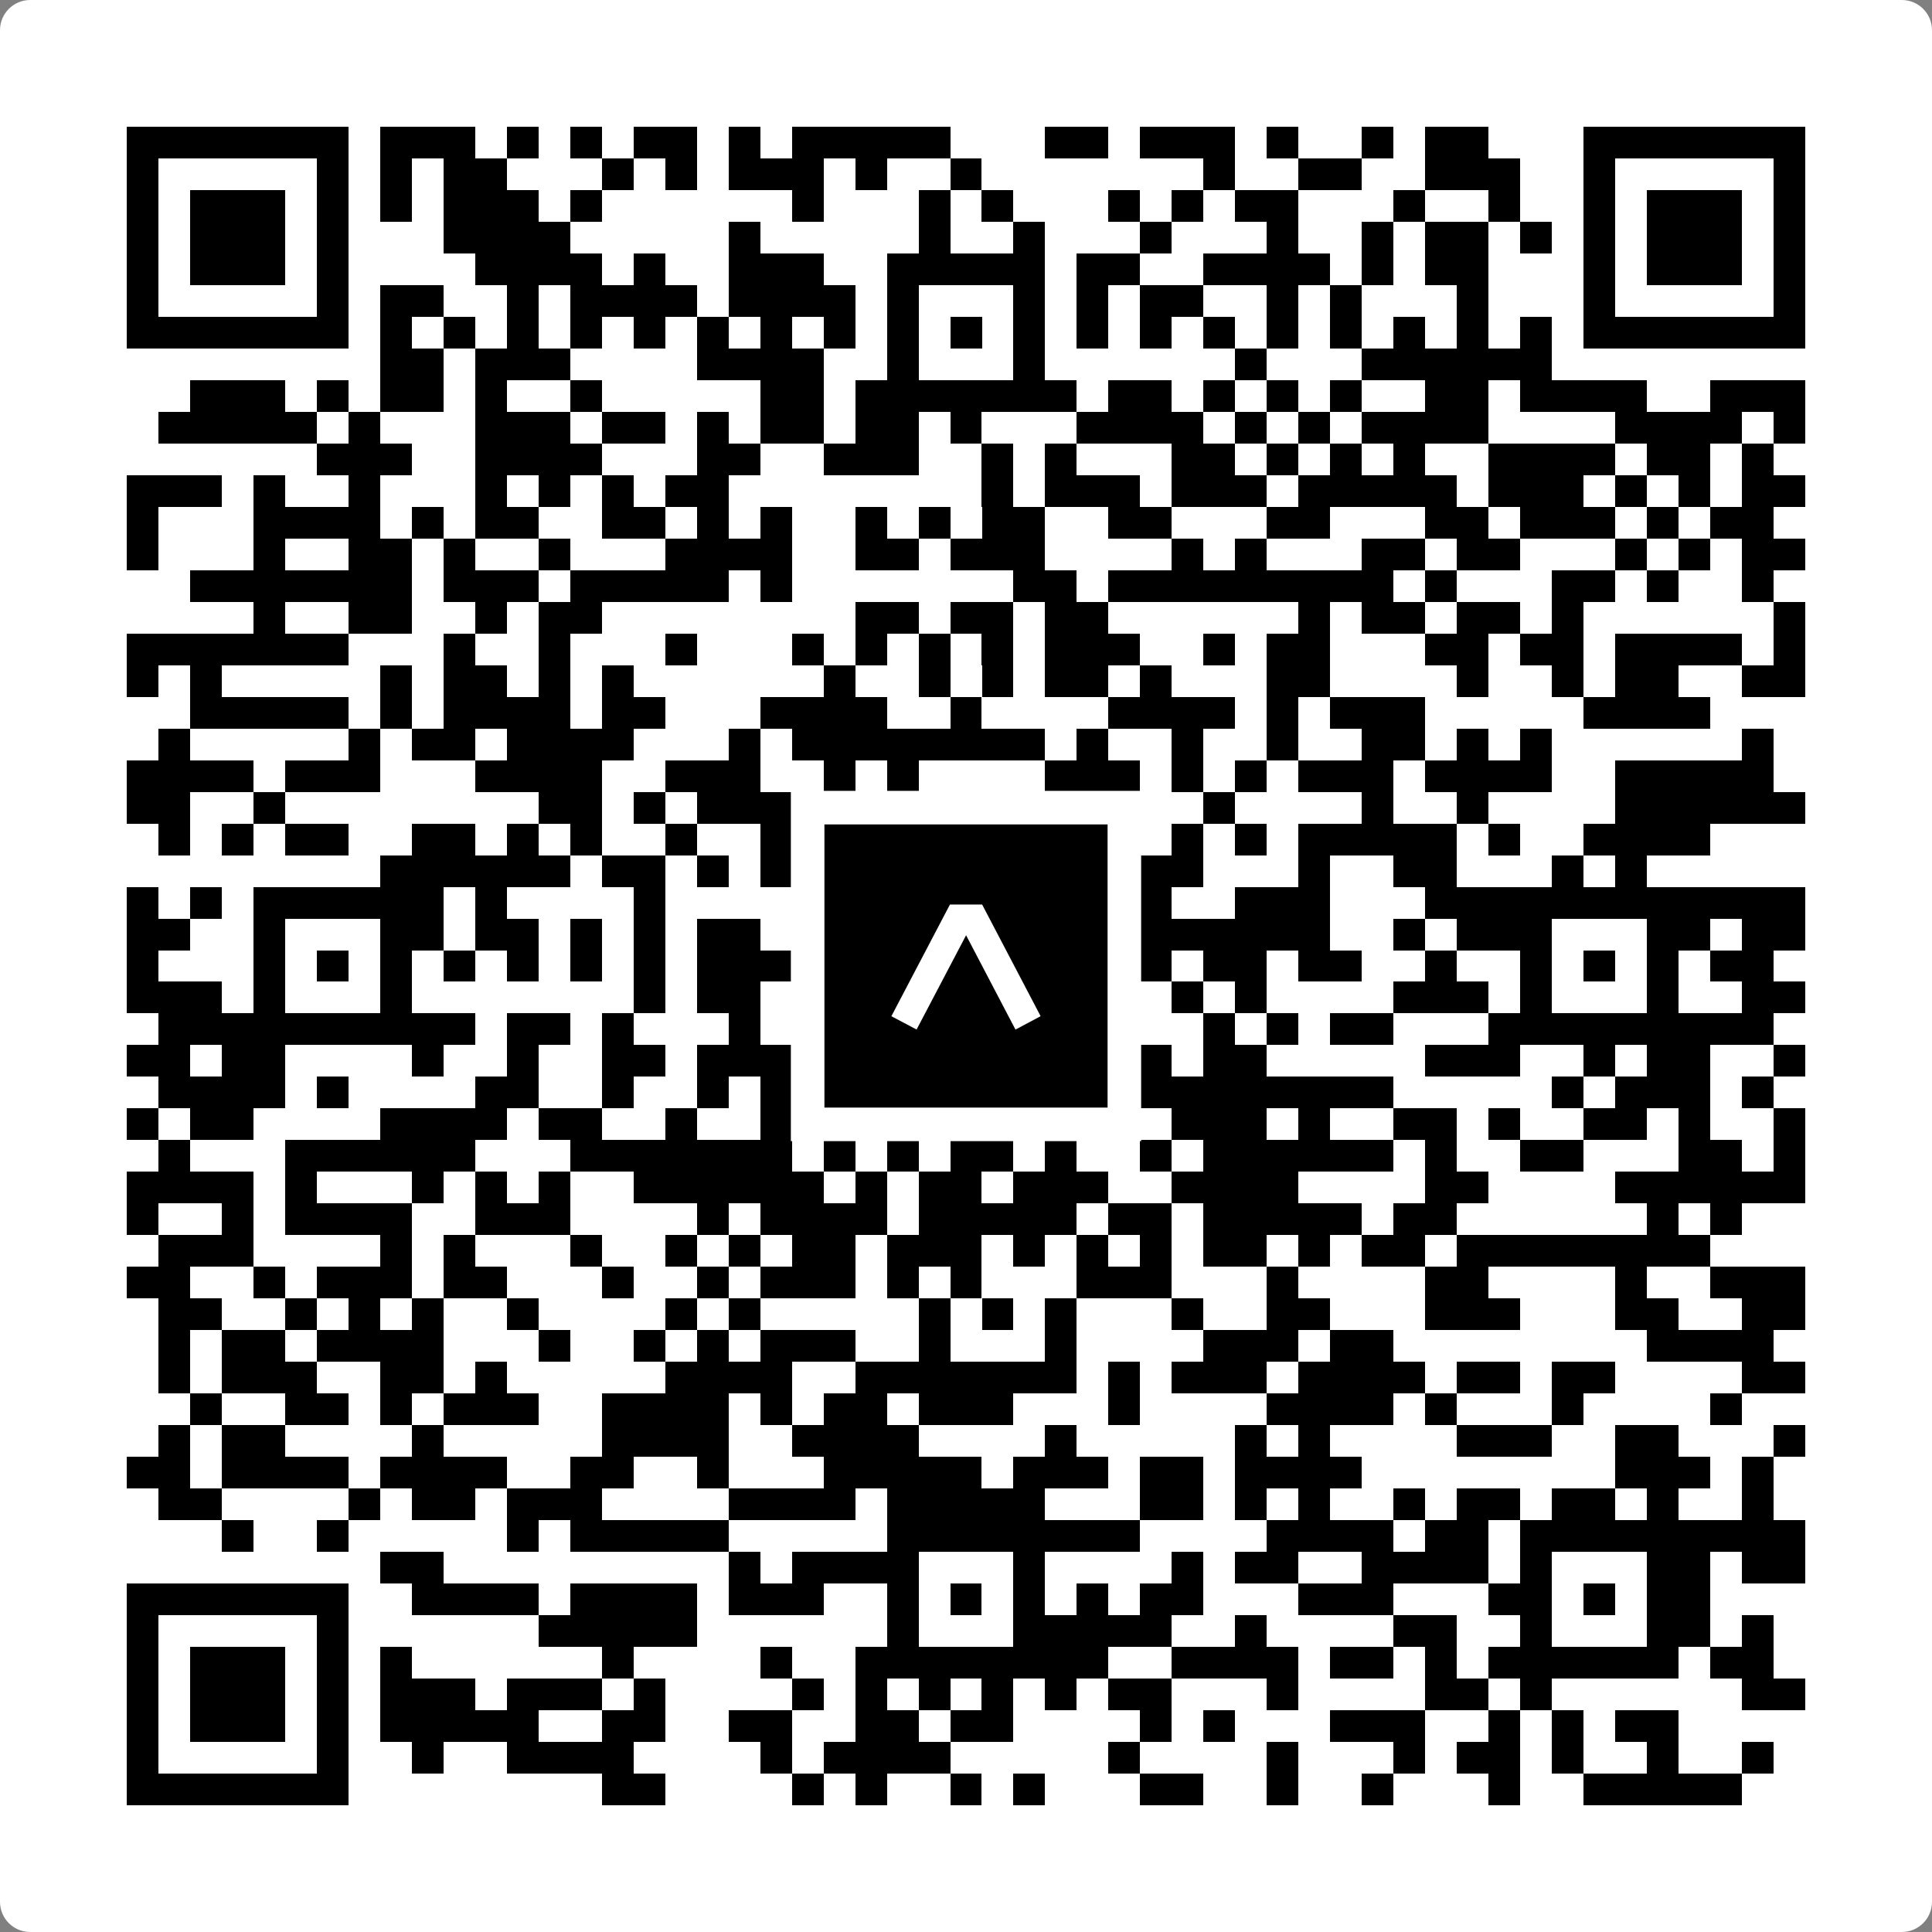
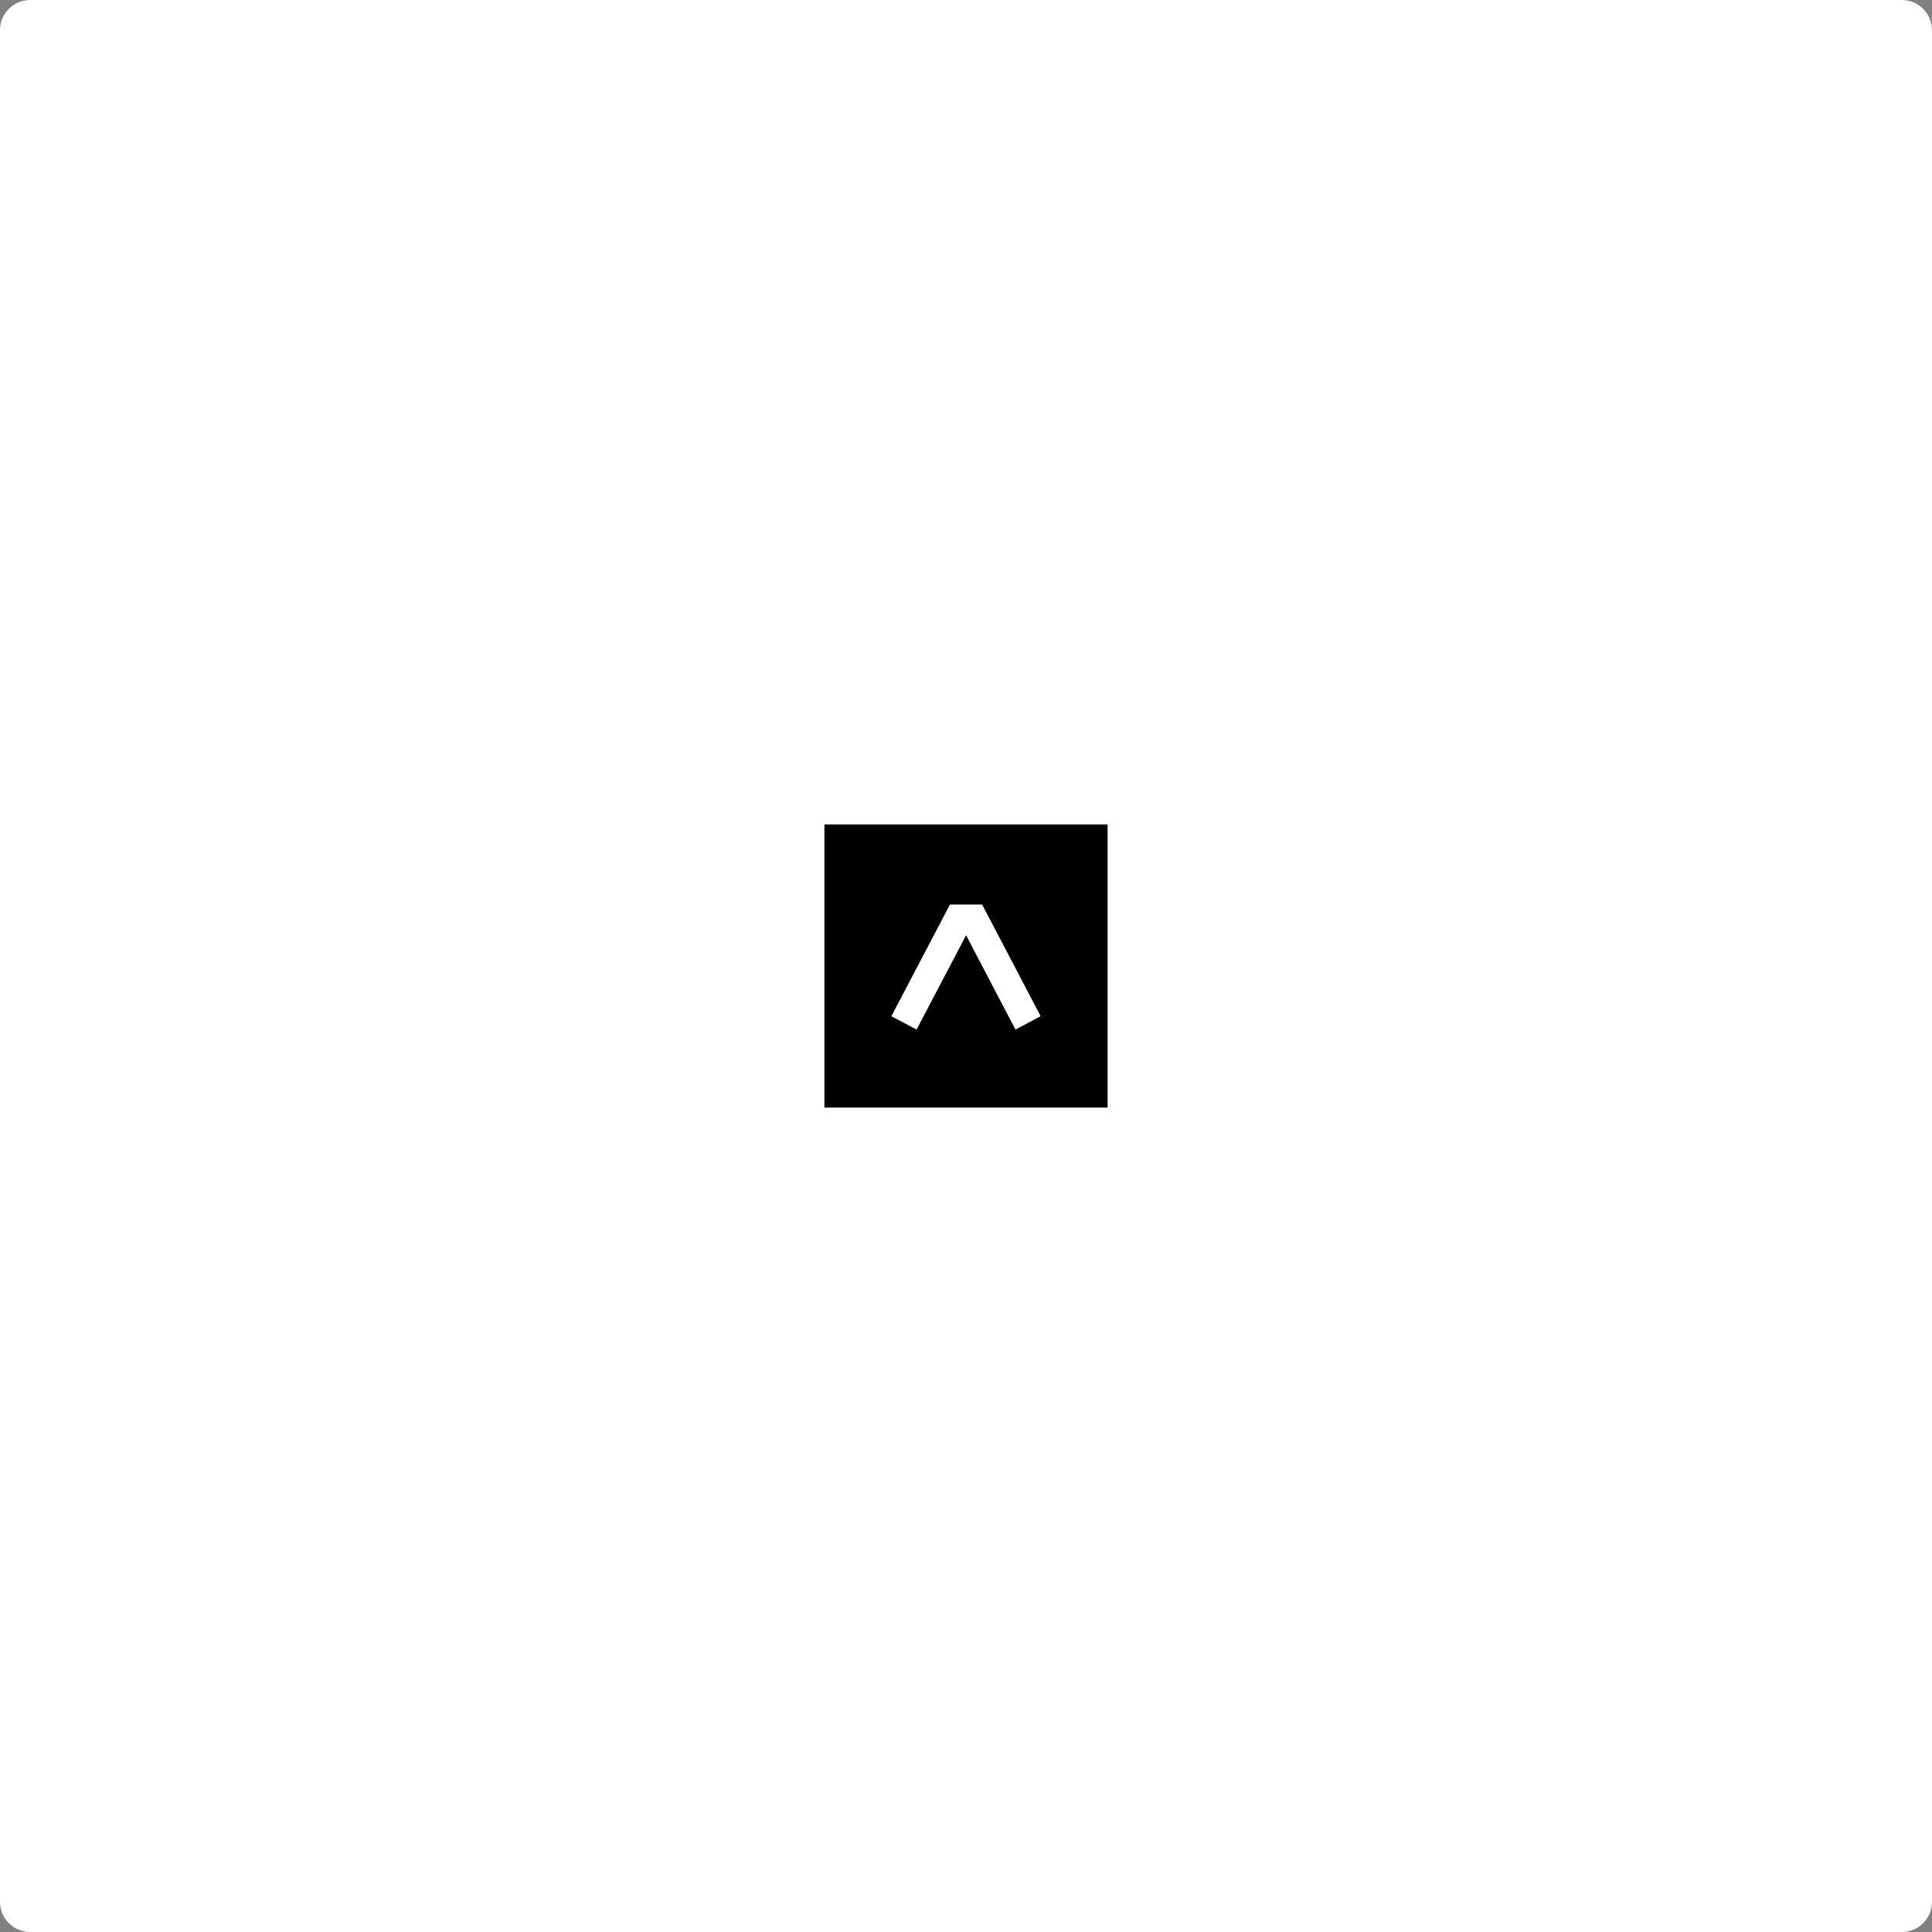
<svg xmlns="http://www.w3.org/2000/svg" width="512" height="512" viewBox="0 0 512 512" fill="none">
  <rect x="0" y="0" width="512" height="512" fill="#808080" stroke="none" />
  <path d="M0 8C0 3.582 3.582 0 8 0H504C508.418 0 512 3.582 512 8V504C512 508.418 508.418 512 504 512H8C3.582 512 0 508.418 0 504V8Z" fill="white" />
  <svg viewBox="0 0 61 61" shape-rendering="crispEdges" height="512" width="512" x="0" y="0">
-     <path stroke="#000000" d="M4 4.5h7m1 0h3m1 0h1m1 0h1m1 0h2m1 0h1m1 0h5m3 0h2m1 0h3m1 0h1m2 0h1m1 0h2m3 0h7M4 5.5h1m5 0h1m1 0h1m1 0h2m3 0h1m1 0h1m1 0h3m1 0h1m2 0h1m7 0h1m2 0h2m2 0h3m2 0h1m5 0h1M4 6.5h1m1 0h3m1 0h1m1 0h1m1 0h3m1 0h1m6 0h1m3 0h1m1 0h1m3 0h1m1 0h1m1 0h2m3 0h1m2 0h1m2 0h1m1 0h3m1 0h1M4 7.5h1m1 0h3m1 0h1m3 0h4m5 0h1m5 0h1m2 0h1m3 0h1m3 0h1m2 0h1m1 0h2m1 0h1m1 0h1m1 0h3m1 0h1M4 8.5h1m1 0h3m1 0h1m4 0h4m1 0h1m2 0h3m2 0h5m1 0h2m2 0h4m1 0h1m1 0h2m3 0h1m1 0h3m1 0h1M4 9.5h1m5 0h1m1 0h2m2 0h1m1 0h4m1 0h4m1 0h1m3 0h1m1 0h1m1 0h2m2 0h1m1 0h1m3 0h1m3 0h1m5 0h1M4 10.5h7m1 0h1m1 0h1m1 0h1m1 0h1m1 0h1m1 0h1m1 0h1m1 0h1m1 0h1m1 0h1m1 0h1m1 0h1m1 0h1m1 0h1m1 0h1m1 0h1m1 0h1m1 0h1m1 0h1m1 0h7M12 11.5h2m1 0h3m4 0h4m2 0h1m3 0h1m6 0h1m3 0h6M6 12.5h3m1 0h1m1 0h2m1 0h1m2 0h1m5 0h2m1 0h7m1 0h2m1 0h1m1 0h1m1 0h1m2 0h2m1 0h4m2 0h3M5 13.5h5m1 0h1m3 0h3m1 0h2m1 0h1m1 0h2m1 0h2m1 0h1m3 0h4m1 0h1m1 0h1m1 0h4m4 0h4m1 0h1M10 14.5h3m2 0h4m3 0h2m2 0h3m2 0h1m1 0h1m3 0h2m1 0h1m1 0h1m1 0h1m2 0h4m1 0h2m1 0h1M4 15.5h3m1 0h1m2 0h1m3 0h1m1 0h1m1 0h1m1 0h2m8 0h1m1 0h3m1 0h3m1 0h5m1 0h3m1 0h1m1 0h1m1 0h2M4 16.5h1m3 0h4m1 0h1m1 0h2m2 0h2m1 0h1m1 0h1m2 0h1m1 0h1m1 0h2m2 0h2m3 0h2m3 0h2m1 0h3m1 0h1m1 0h2M4 17.5h1m3 0h1m2 0h2m1 0h1m2 0h1m3 0h4m2 0h2m1 0h3m4 0h1m1 0h1m3 0h2m1 0h2m3 0h1m1 0h1m1 0h2M6 18.5h7m1 0h3m1 0h5m1 0h1m7 0h2m1 0h9m1 0h1m3 0h2m1 0h1m2 0h1M8 19.5h1m2 0h2m2 0h1m1 0h2m8 0h2m1 0h2m1 0h2m6 0h1m1 0h2m1 0h2m1 0h1m6 0h1M4 20.5h7m3 0h1m2 0h1m3 0h1m3 0h1m1 0h1m1 0h1m1 0h1m1 0h3m2 0h1m1 0h2m3 0h2m1 0h2m1 0h4m1 0h1M4 21.5h1m1 0h1m5 0h1m1 0h2m1 0h1m1 0h1m6 0h1m2 0h1m1 0h1m1 0h2m1 0h1m3 0h2m4 0h1m2 0h1m1 0h2m2 0h2M6 22.5h5m1 0h1m1 0h4m1 0h2m3 0h4m2 0h1m4 0h4m1 0h1m1 0h3m5 0h4M5 23.5h1m5 0h1m1 0h2m1 0h4m3 0h1m1 0h8m1 0h1m2 0h1m2 0h1m2 0h2m1 0h1m1 0h1m6 0h1M4 24.5h4m1 0h3m3 0h4m2 0h3m2 0h1m1 0h1m4 0h3m1 0h1m1 0h1m1 0h3m1 0h4m2 0h5M4 25.5h2m2 0h1m8 0h2m1 0h1m1 0h3m1 0h1m1 0h4m2 0h2m2 0h1m4 0h1m2 0h1m4 0h6M5 26.5h1m1 0h1m1 0h2m2 0h2m1 0h1m1 0h1m2 0h1m2 0h3m1 0h2m5 0h1m1 0h1m1 0h1m1 0h5m1 0h1m2 0h4M12 27.5h6m1 0h2m1 0h1m1 0h1m1 0h2m3 0h1m1 0h5m3 0h1m2 0h2m3 0h1m1 0h1M4 28.5h1m1 0h1m1 0h6m1 0h1m4 0h1m6 0h7m2 0h1m2 0h3m3 0h12M4 29.5h2m2 0h1m3 0h2m1 0h2m1 0h1m1 0h1m1 0h2m1 0h1m2 0h1m3 0h2m1 0h7m2 0h1m1 0h3m3 0h2m1 0h2M4 30.5h1m3 0h1m1 0h1m1 0h1m1 0h1m1 0h1m1 0h1m1 0h1m1 0h4m1 0h2m1 0h1m1 0h2m2 0h1m1 0h2m1 0h2m2 0h1m2 0h1m1 0h1m1 0h1m1 0h2M4 31.5h3m1 0h1m3 0h1m7 0h1m1 0h2m4 0h1m3 0h4m1 0h1m1 0h1m4 0h3m1 0h1m3 0h1m2 0h2M5 32.5h10m1 0h2m1 0h1m3 0h1m1 0h1m1 0h6m2 0h1m2 0h1m1 0h1m1 0h2m3 0h9M4 33.5h2m1 0h2m4 0h1m2 0h1m2 0h2m1 0h7m3 0h1m1 0h3m1 0h2m5 0h3m2 0h1m1 0h2m2 0h1M5 34.5h4m1 0h1m4 0h2m2 0h1m2 0h1m1 0h1m1 0h3m1 0h1m2 0h1m2 0h8m5 0h1m1 0h3m1 0h1M4 35.5h1m1 0h2m4 0h4m1 0h2m2 0h1m2 0h1m1 0h1m2 0h1m2 0h1m1 0h1m2 0h3m1 0h1m2 0h2m1 0h1m2 0h2m1 0h1m2 0h1M5 36.5h1m3 0h6m3 0h7m1 0h1m1 0h1m1 0h2m1 0h1m2 0h1m1 0h6m1 0h1m2 0h2m3 0h2m1 0h1M4 37.5h4m1 0h1m3 0h1m1 0h1m1 0h1m2 0h6m1 0h1m1 0h2m1 0h3m2 0h4m4 0h2m4 0h6M4 38.5h1m2 0h1m1 0h4m2 0h3m4 0h1m1 0h4m1 0h5m1 0h2m1 0h5m1 0h2m6 0h1m1 0h1M5 39.5h3m4 0h1m1 0h1m3 0h1m2 0h1m1 0h1m1 0h2m1 0h3m1 0h1m1 0h1m1 0h1m1 0h2m1 0h1m1 0h2m1 0h8M4 40.5h2m2 0h1m1 0h3m1 0h2m3 0h1m2 0h1m1 0h3m1 0h1m1 0h1m3 0h3m3 0h1m4 0h2m4 0h1m2 0h3M5 41.5h2m2 0h1m1 0h1m1 0h1m2 0h1m4 0h1m1 0h1m5 0h1m1 0h1m1 0h1m3 0h1m2 0h2m3 0h3m3 0h2m2 0h2M5 42.5h1m1 0h2m1 0h4m3 0h1m2 0h1m1 0h1m1 0h3m2 0h1m3 0h1m4 0h3m1 0h2m8 0h4M5 43.5h1m1 0h3m2 0h2m1 0h1m5 0h4m2 0h7m1 0h1m1 0h3m1 0h4m1 0h2m1 0h2m4 0h2M6 44.5h1m2 0h2m1 0h1m1 0h3m2 0h4m1 0h1m1 0h2m1 0h3m3 0h1m4 0h4m1 0h1m3 0h1m4 0h1M5 45.5h1m1 0h2m4 0h1m5 0h4m2 0h4m4 0h1m5 0h1m1 0h1m4 0h3m2 0h2m3 0h1M4 46.5h2m1 0h4m1 0h4m2 0h2m2 0h1m3 0h5m1 0h3m1 0h2m1 0h4m8 0h3m1 0h1M5 47.5h2m4 0h1m1 0h2m1 0h3m4 0h4m1 0h5m3 0h2m1 0h1m1 0h1m2 0h1m1 0h2m1 0h2m1 0h1m2 0h1M7 48.5h1m2 0h1m5 0h1m1 0h5m5 0h8m4 0h4m1 0h2m1 0h9M12 49.5h2m9 0h1m1 0h4m3 0h1m4 0h1m1 0h2m2 0h4m1 0h1m3 0h2m1 0h2M4 50.5h7m2 0h4m1 0h4m1 0h3m2 0h1m1 0h1m1 0h1m1 0h1m1 0h2m3 0h3m3 0h2m1 0h1m1 0h2M4 51.5h1m5 0h1m6 0h5m6 0h1m3 0h5m2 0h1m4 0h2m2 0h1m3 0h2m1 0h1M4 52.5h1m1 0h3m1 0h1m1 0h1m6 0h1m4 0h1m2 0h8m2 0h4m1 0h2m1 0h1m1 0h6m1 0h2M4 53.5h1m1 0h3m1 0h1m1 0h3m1 0h3m1 0h1m4 0h1m1 0h1m1 0h1m1 0h1m1 0h1m1 0h2m3 0h1m4 0h2m1 0h1m6 0h2M4 54.5h1m1 0h3m1 0h1m1 0h5m2 0h2m2 0h2m2 0h2m1 0h2m4 0h1m1 0h1m3 0h3m2 0h1m1 0h1m1 0h2M4 55.5h1m5 0h1m2 0h1m2 0h4m4 0h1m1 0h4m5 0h1m4 0h1m3 0h1m1 0h2m1 0h1m2 0h1m2 0h1M4 56.5h7m8 0h2m4 0h1m1 0h1m2 0h1m1 0h1m3 0h2m2 0h1m2 0h1m3 0h1m2 0h5" />
-   </svg>
+     </svg>
  <rect x="214.033" y="214.033" width="83.934" height="83.934" fill="black" stroke="white" stroke-width="8.893" />
  <svg x="214.033" y="214.033" width="83.934" height="83.934" viewBox="0 0 116 116" fill="none">
    <path d="M63.911 35.496L52.114 35.496L30.667 76.393L39.902 81.271L58.033 46.739L76.117 81.283L85.333 76.385L63.911 35.496Z" fill="white" />
  </svg>
</svg>